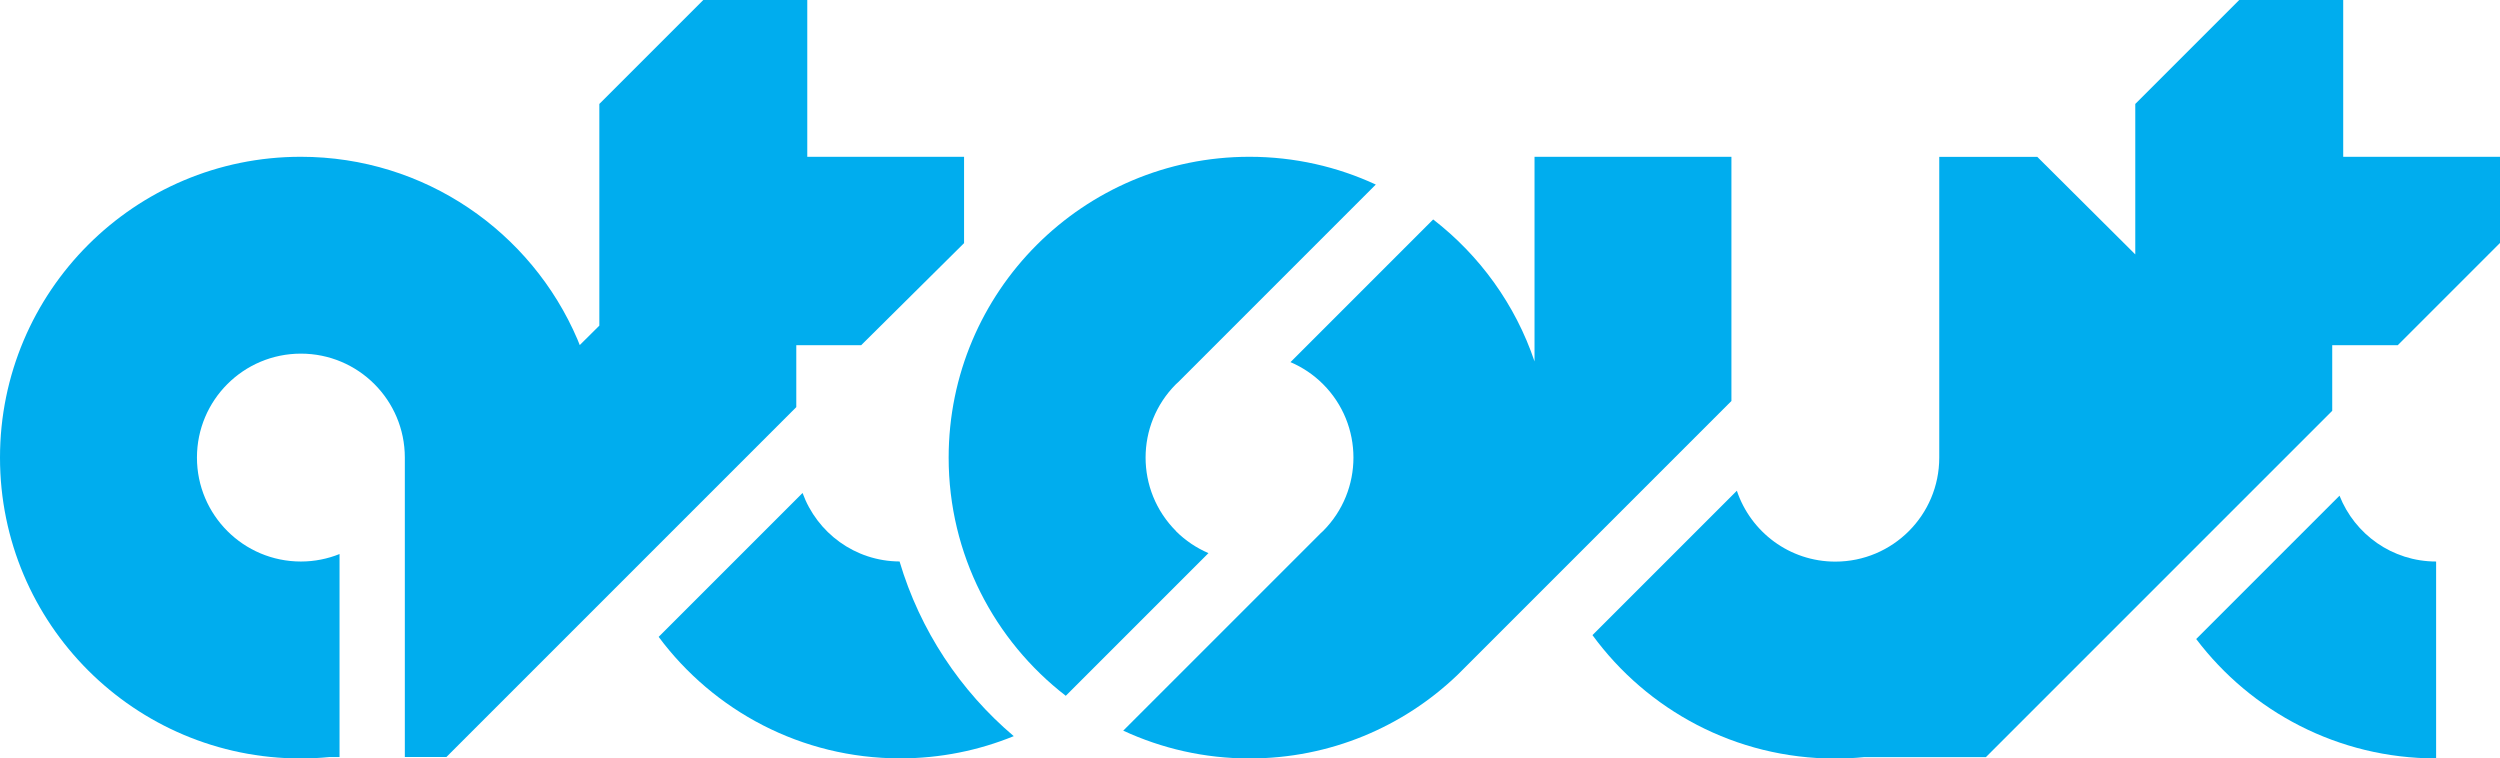
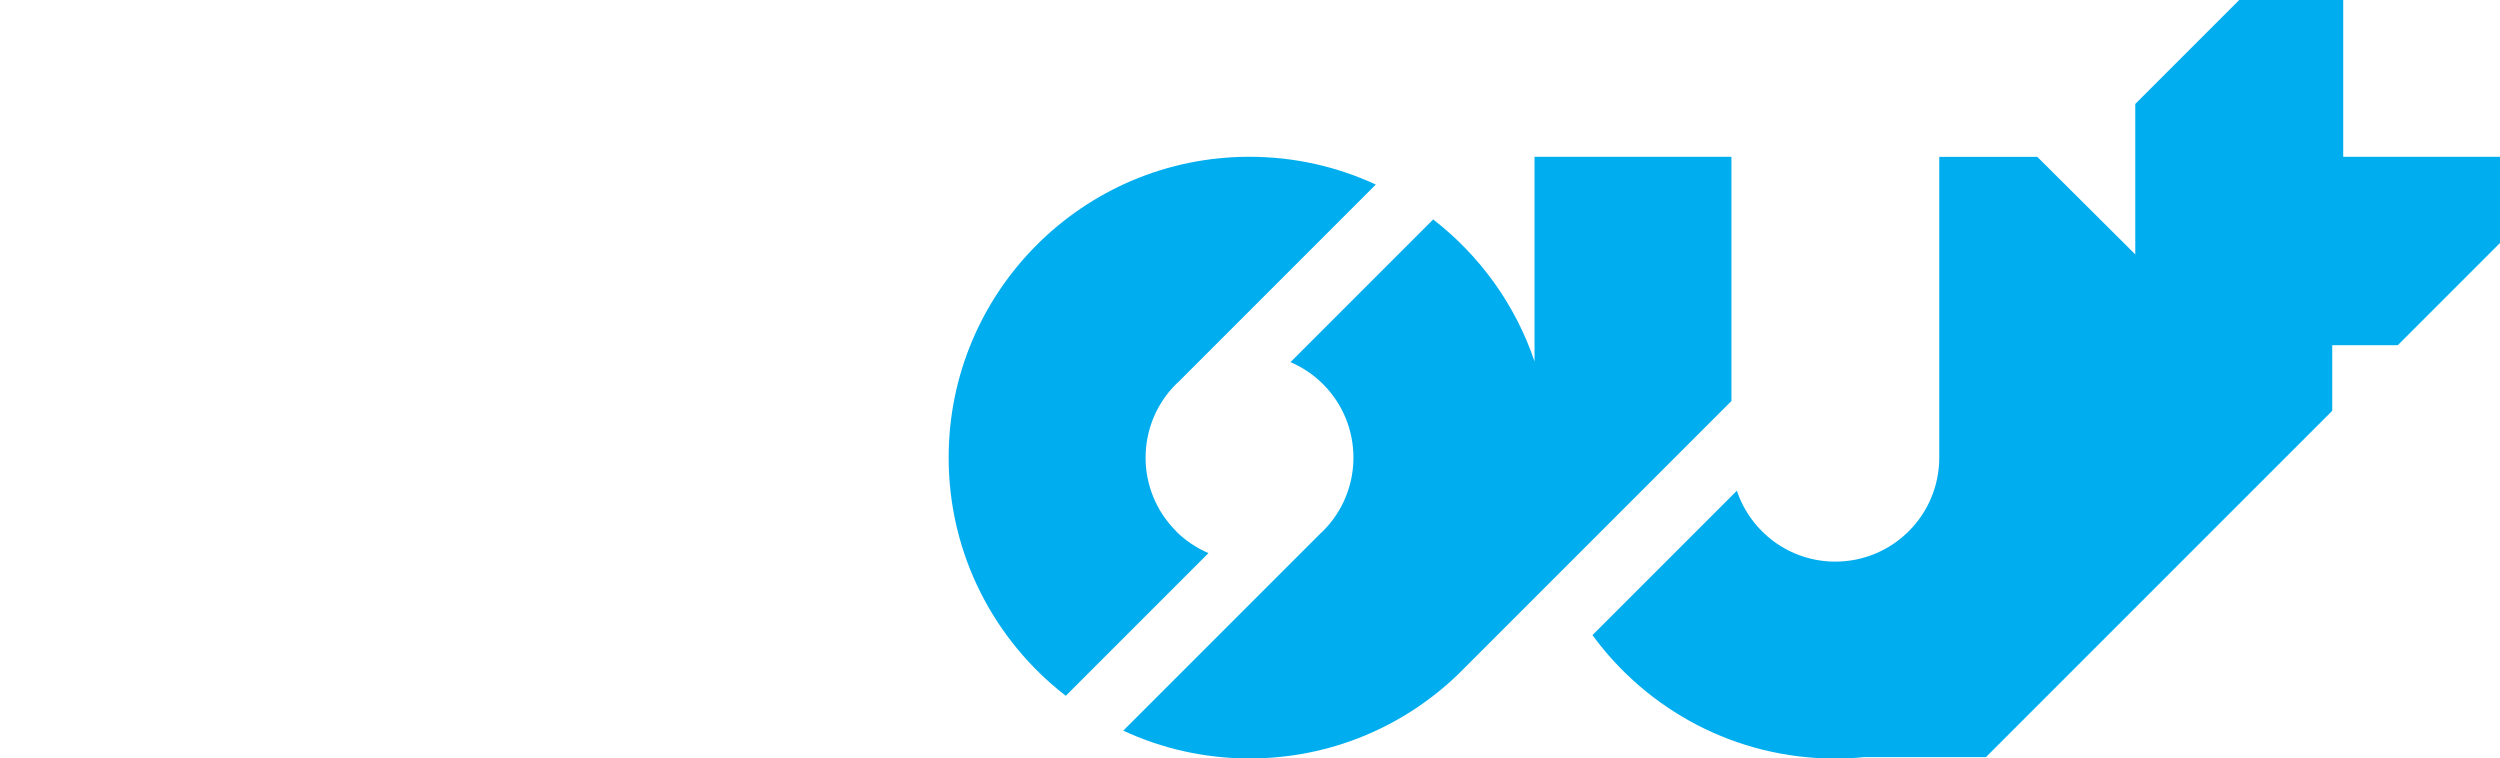
<svg xmlns="http://www.w3.org/2000/svg" id="Layer_2" viewBox="0 0 514.23 156">
  <defs>
    <style>.cls-1{fill:#00adee;stroke-width:0px;}</style>
  </defs>
  <g id="Layer_1-2">
-     <path class="cls-1" d="M163.79,83.73v-12.73h13.35l21.16-20.99v-17.76h-32.25V0h-21.39l-21.38,21.38v45.6l-4.03,4c-.17-.41-.43-1.07-.48-1.19-9.45-22.07-31.37-37.54-56.9-37.54C27.7,32.25,0,59.95,0,94.13s27.7,61.88,61.88,61.88c1.99,0,3.95-.1,5.89-.29h2.07v-41.76c-2.46.99-5.14,1.54-7.95,1.54-11.8,0-21.38-9.57-21.38-21.38s9.57-21.38,21.38-21.38,21.38,9.57,21.38,21.38v61.59h8.55l71.98-71.98Z" />
    <path class="cls-1" d="M241.9,109.24c-8.35-8.35-8.35-21.88,0-30.23.14-.14.29-.25.43-.39l40.66-40.66c-7.9-3.66-16.7-5.71-25.98-5.71-34.17,0-61.88,27.7-61.88,61.88,0,19.94,9.44,37.67,24.09,48.99l29.35-29.35c-2.43-1.04-4.71-2.54-6.69-4.52Z" />
    <path class="cls-1" d="M356.14,82.47v-50.22h-40.5v42.09c-3.94-11.69-11.29-21.81-20.85-29.2l-29.35,29.35c2.43,1.04,4.71,2.54,6.69,4.52,8.35,8.35,8.35,21.88,0,30.23-.15.15-.31.27-.46.42l-40.63,40.63c7.9,3.66,16.69,5.72,25.97,5.72,16.61,0,31.68-6.54,42.79-17.19l56.34-56.34Z" />
-     <path class="cls-1" d="M481.22,101.96l-29.48,29.48c11.3,14.92,29.2,24.56,49.35,24.56v-40.5c-9.04,0-16.74-5.62-19.87-13.54Z" />
    <path class="cls-1" d="M479.72,84.48v-13.48h13.48l21.03-21.03v-17.72h-32.25V0h-21.39l-21.38,21.38v30.95l-11.24-11.19-8.92-8.88h-20.16v61.88c0,11.8-9.57,21.38-21.38,21.38-9.43,0-17.41-6.11-20.25-14.58l-29.7,29.7c11.25,15.39,29.43,25.39,49.95,25.39,1.99,0,3.95-.1,5.89-.29h25.08l71.23-71.23Z" />
-     <path class="cls-1" d="M185.03,115.49c-9.19-.05-16.98-5.91-19.95-14.09l-29.6,29.6c11.28,15.16,29.33,24.99,49.68,24.99,8.27,0,16.15-1.63,23.36-4.57-11-9.32-19.28-21.75-23.49-35.94Z" />
  </g>
</svg>